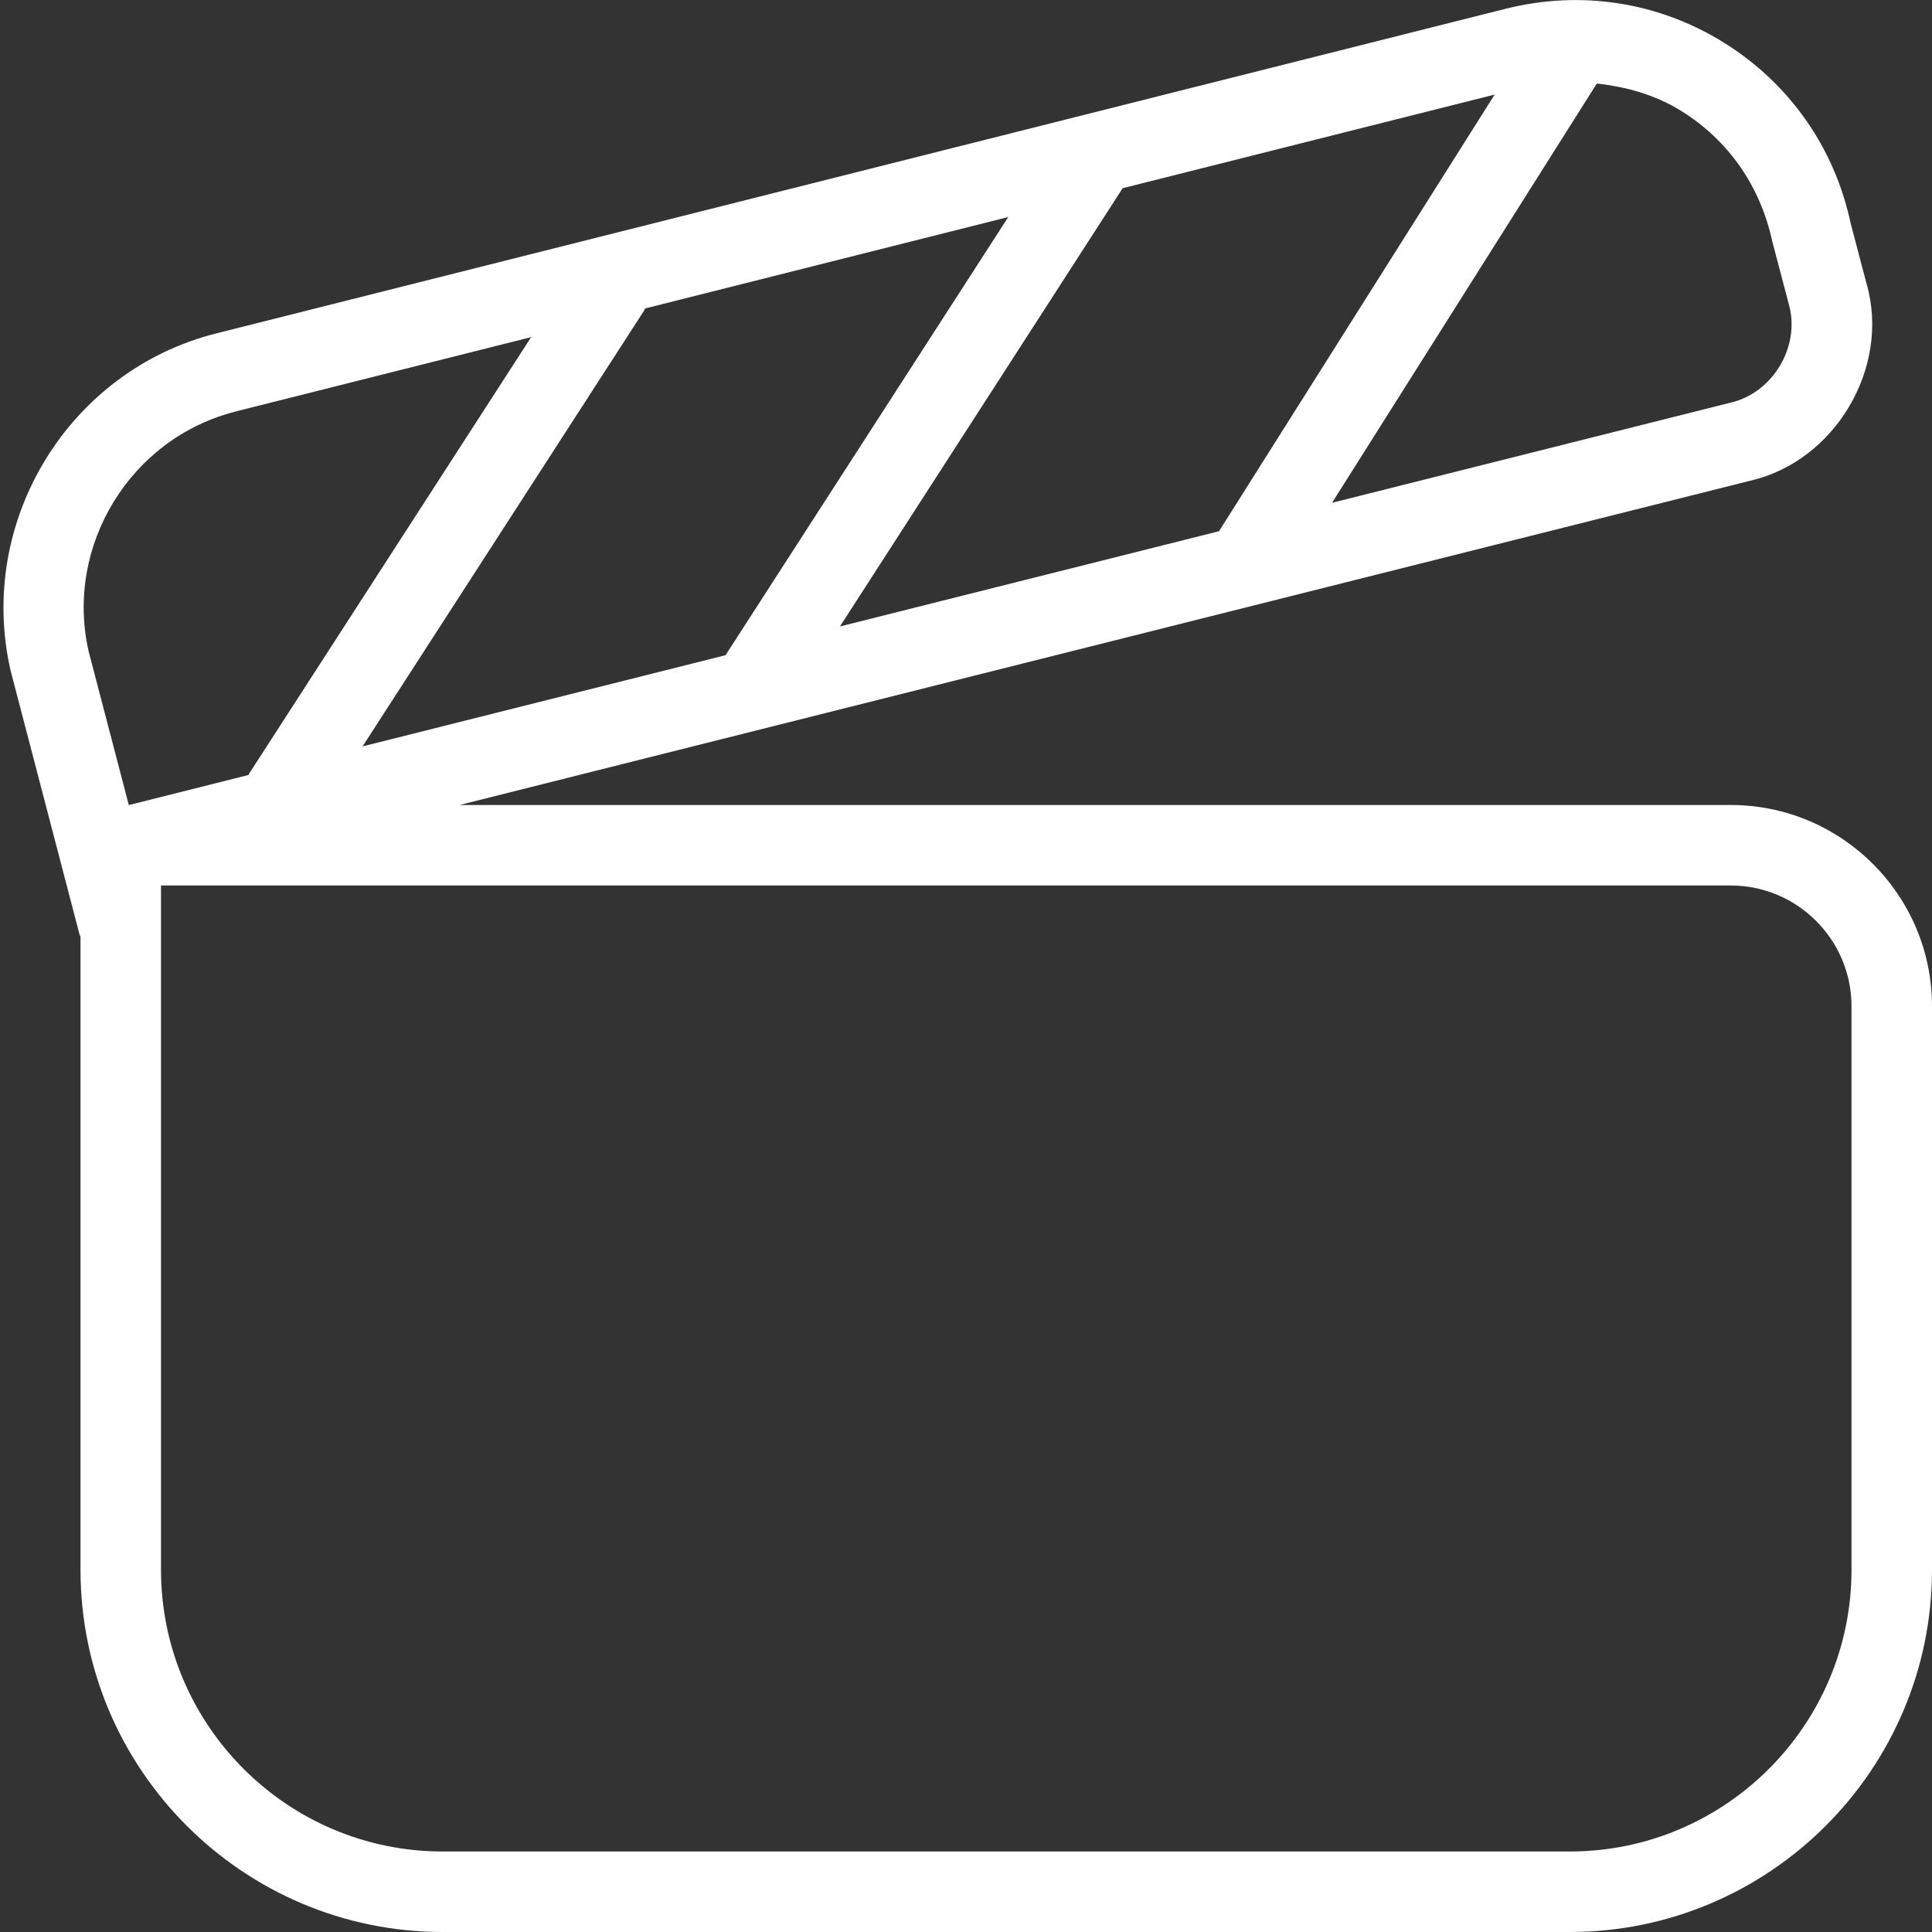
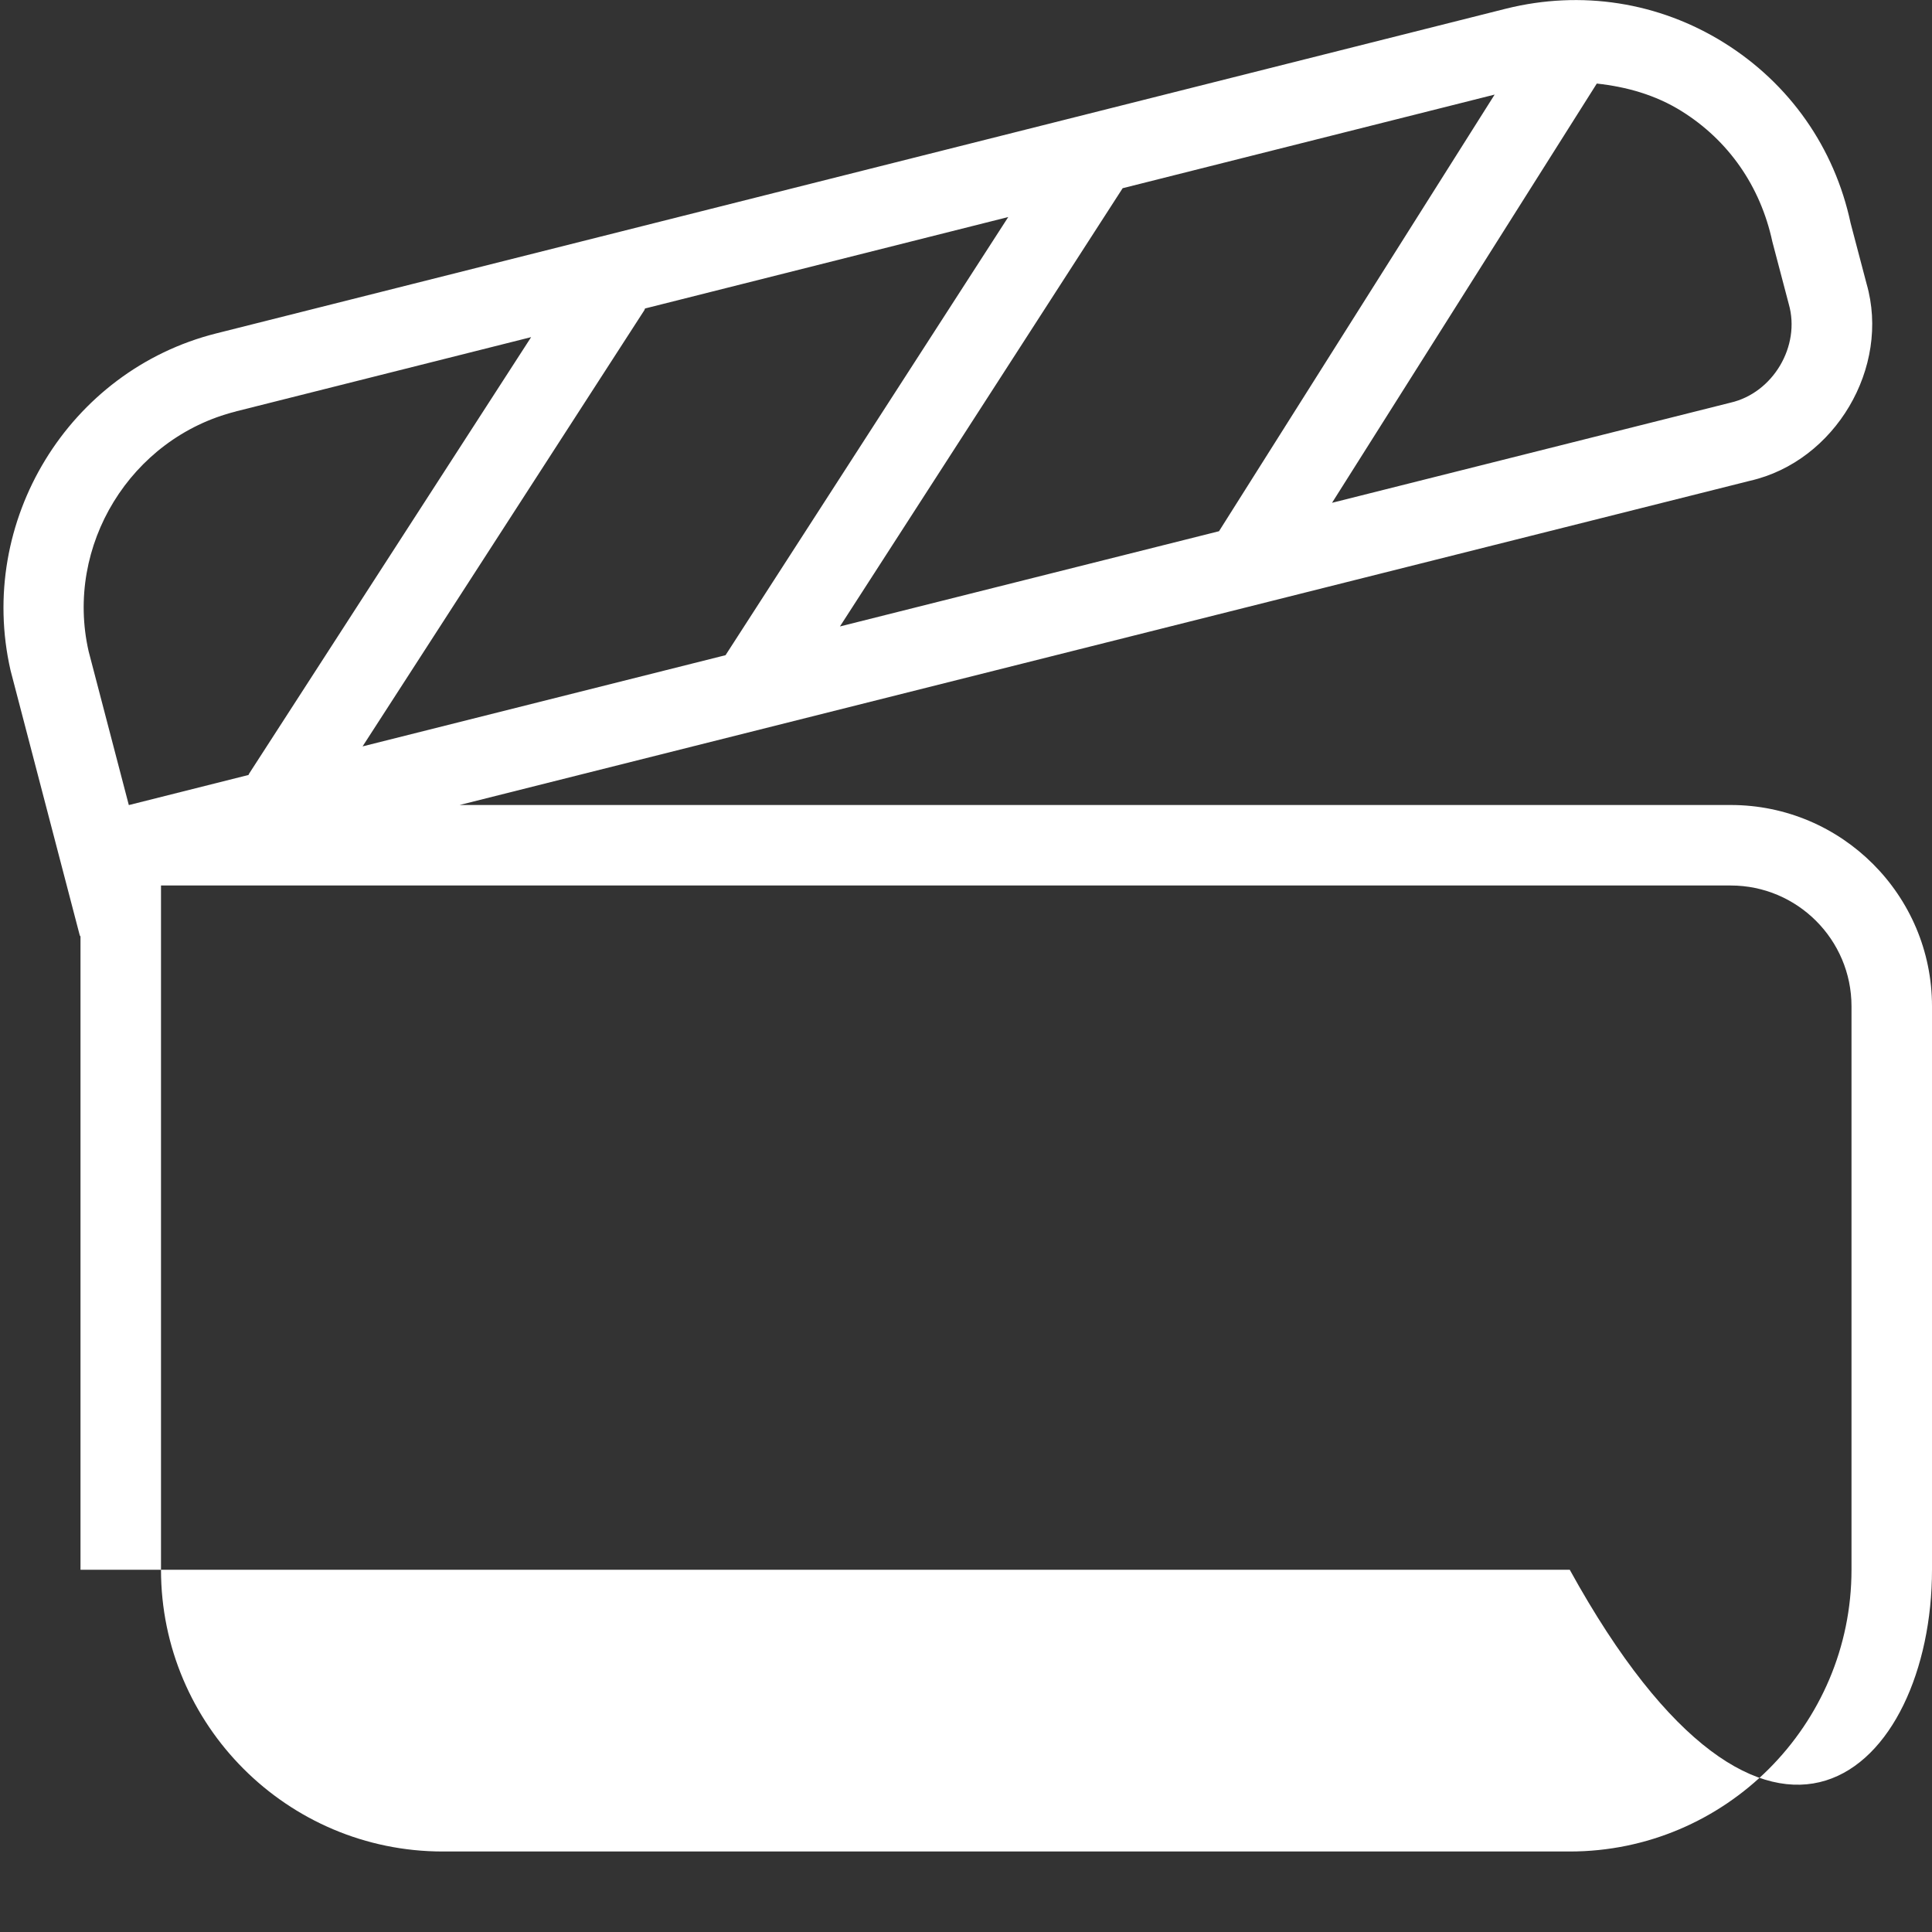
<svg xmlns="http://www.w3.org/2000/svg" width="24" height="24" viewBox="0 0 24 24" fill="none">
  <rect x="0" y="0" width="24" height="24" fill="#333333" stroke="none" />
-   <path d="M21.5 10H5.709L21.741 5.972C22.796 5.731 23.487 4.565 23.187 3.524L22.989 2.772C22.789 1.834 22.23 1.038 21.417 0.531C20.604 0.024 19.641 -0.124 18.711 0.107L2.685 4.142C0.854 4.603 -0.292 6.474 0.131 8.328L0.991 11.62C0.992 11.625 0.998 11.628 1 11.633V19.5C1 21.981 3.019 24 5.5 24H19.5C21.981 24 24 21.981 24 19.5V12.5C24 11.121 22.879 10 21.5 10ZM8.013 3.832L12.525 2.696L9.013 8.139L4.504 9.272L8.004 3.854C8.008 3.847 8.009 3.839 8.013 3.832ZM18.567 1.175L15.143 6.599L10.434 7.782L13.946 2.338L18.567 1.175ZM22.017 3.003L22.221 3.778C22.37 4.299 22.025 4.881 21.497 5.002L16.547 6.246L19.836 1.038C20.204 1.078 20.564 1.178 20.888 1.38C21.469 1.742 21.868 2.31 22.017 3.003ZM2.929 5.111L6.598 4.188L3.093 9.613C3.093 9.613 3.09 9.623 3.087 9.627L1.604 10H1.6L1.101 8.091C0.802 6.778 1.622 5.441 2.928 5.112L2.929 5.111ZM23 19.5C23 21.43 21.43 23 19.5 23H5.5C3.57 23 2 21.43 2 19.5V11H21.5C22.327 11 23 11.673 23 12.5V19.5Z" fill="white" />
+   <path d="M21.5 10H5.709L21.741 5.972C22.796 5.731 23.487 4.565 23.187 3.524L22.989 2.772C22.789 1.834 22.23 1.038 21.417 0.531C20.604 0.024 19.641 -0.124 18.711 0.107L2.685 4.142C0.854 4.603 -0.292 6.474 0.131 8.328L0.991 11.62C0.992 11.625 0.998 11.628 1 11.633V19.5H19.5C21.981 24 24 21.981 24 19.5V12.5C24 11.121 22.879 10 21.5 10ZM8.013 3.832L12.525 2.696L9.013 8.139L4.504 9.272L8.004 3.854C8.008 3.847 8.009 3.839 8.013 3.832ZM18.567 1.175L15.143 6.599L10.434 7.782L13.946 2.338L18.567 1.175ZM22.017 3.003L22.221 3.778C22.37 4.299 22.025 4.881 21.497 5.002L16.547 6.246L19.836 1.038C20.204 1.078 20.564 1.178 20.888 1.38C21.469 1.742 21.868 2.31 22.017 3.003ZM2.929 5.111L6.598 4.188L3.093 9.613C3.093 9.613 3.09 9.623 3.087 9.627L1.604 10H1.6L1.101 8.091C0.802 6.778 1.622 5.441 2.928 5.112L2.929 5.111ZM23 19.5C23 21.43 21.43 23 19.5 23H5.5C3.57 23 2 21.43 2 19.5V11H21.5C22.327 11 23 11.673 23 12.5V19.5Z" fill="white" />
</svg>